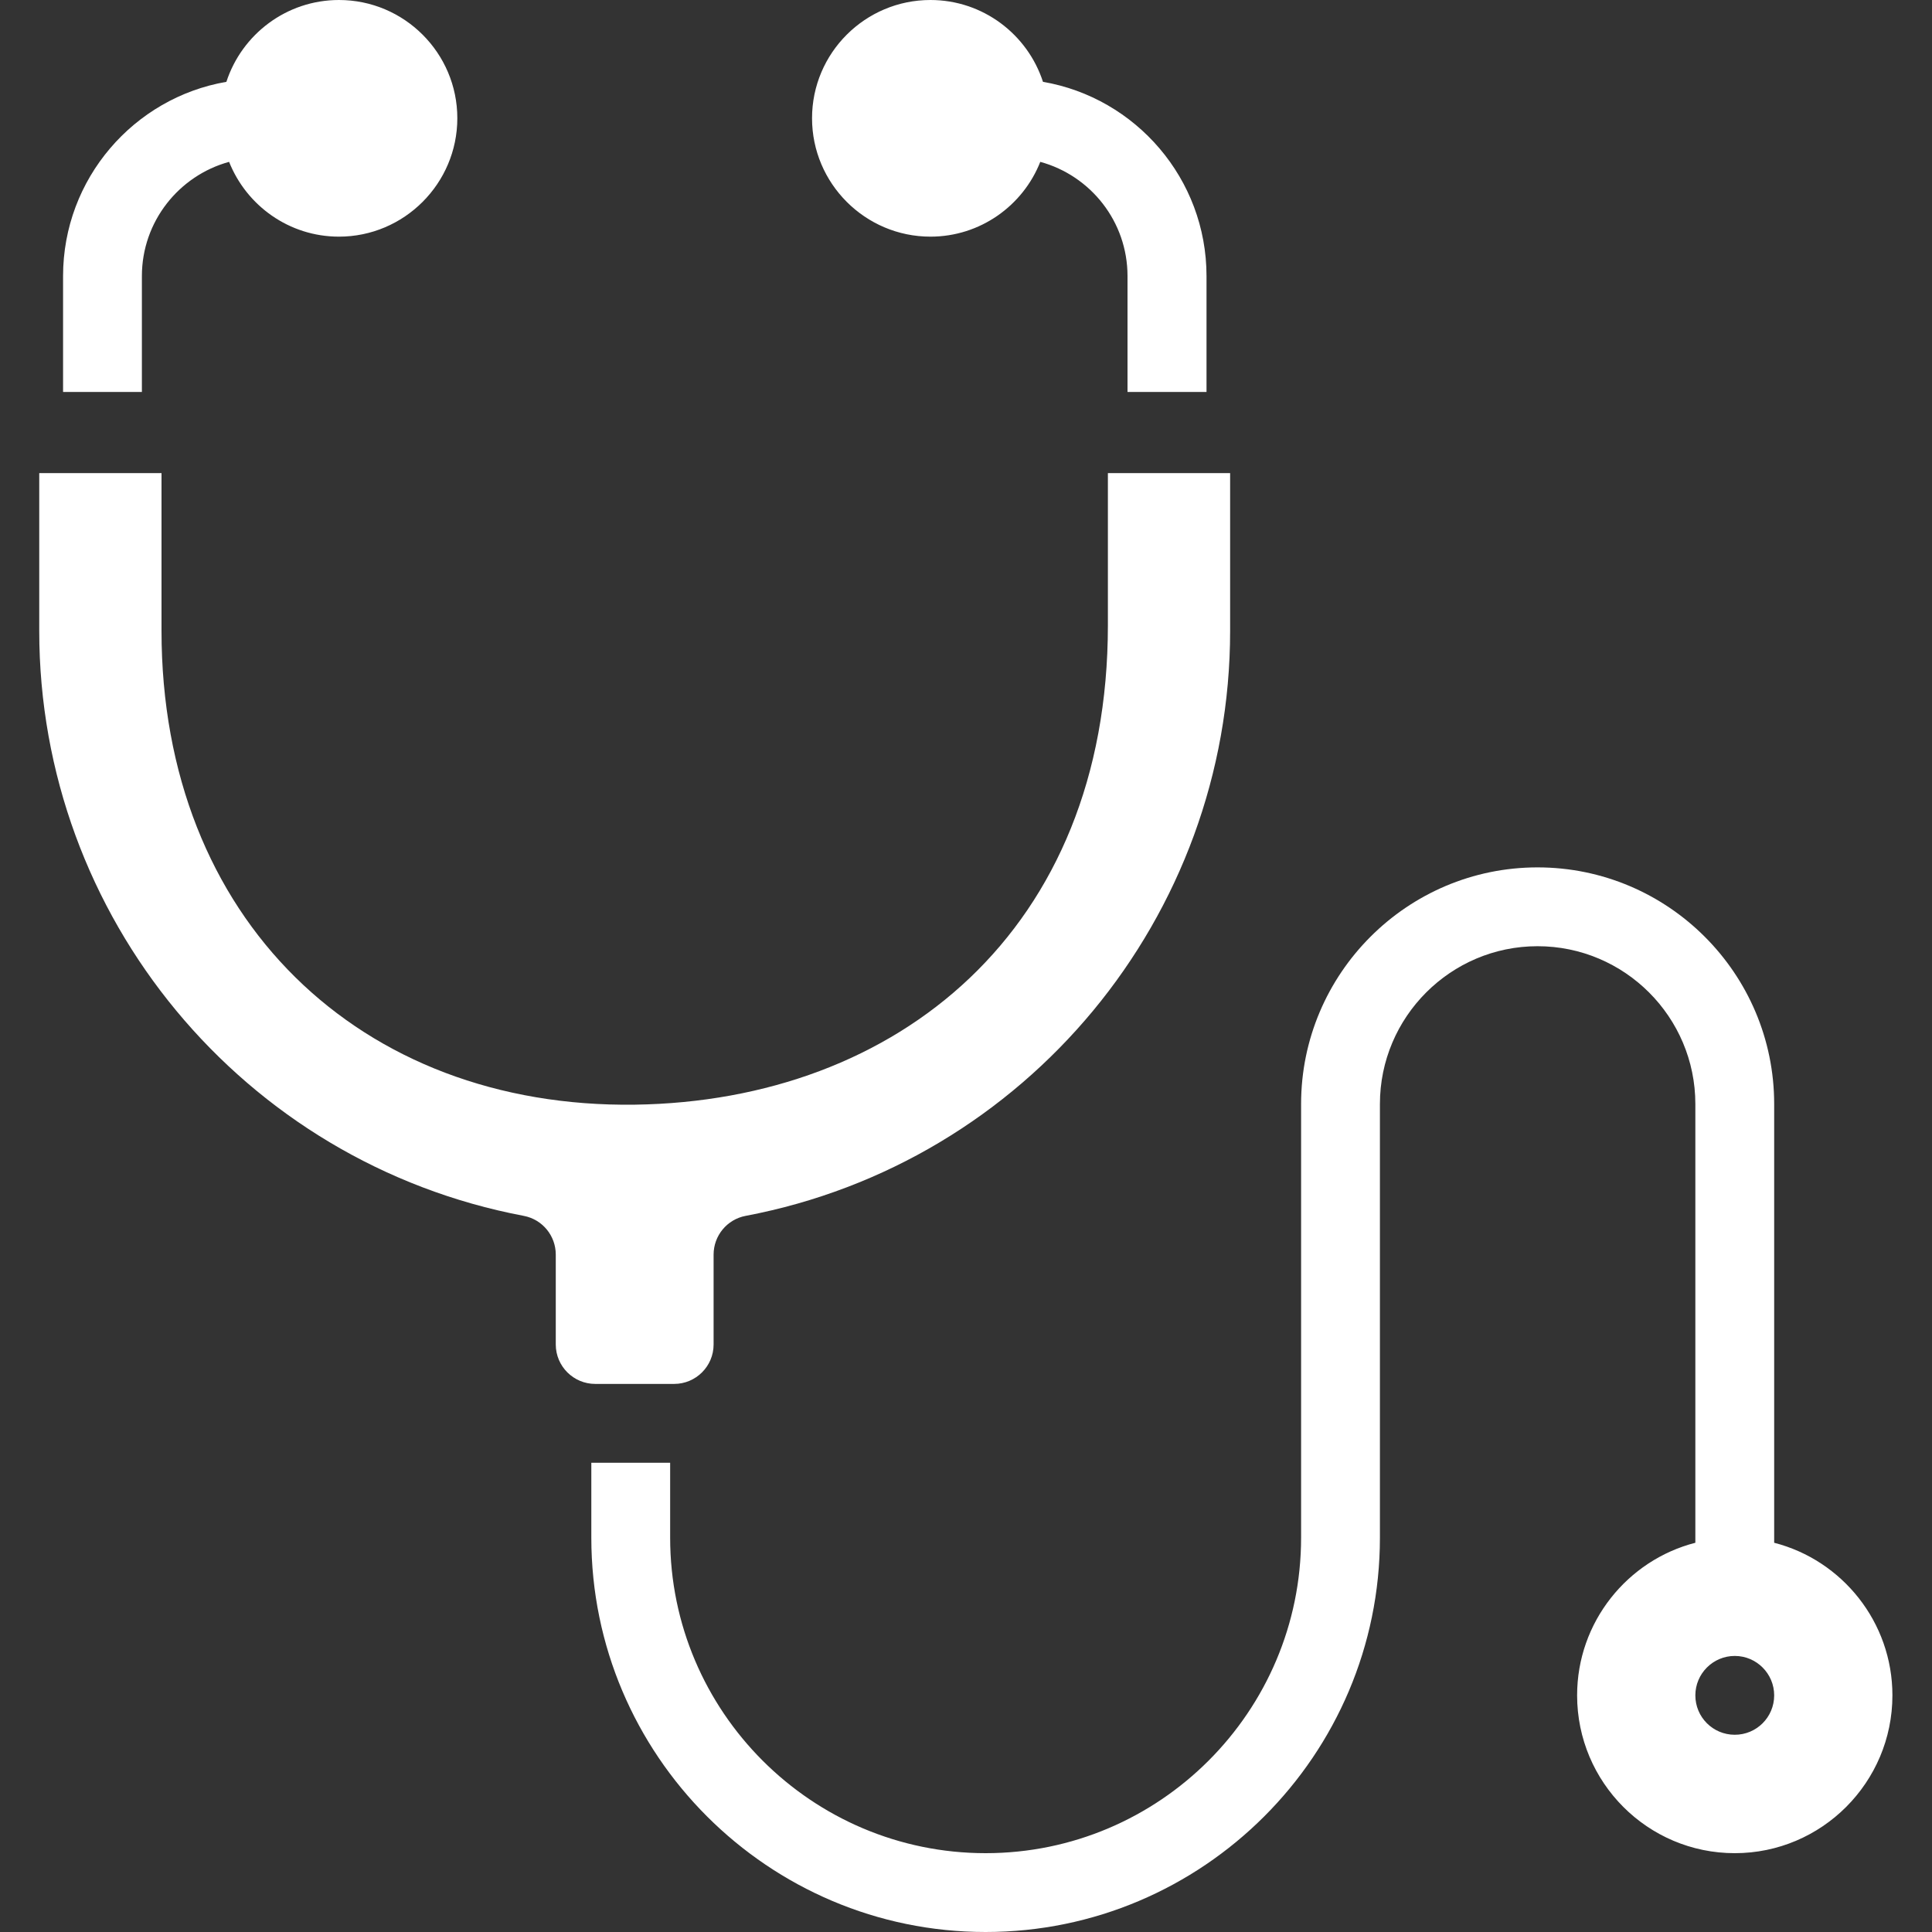
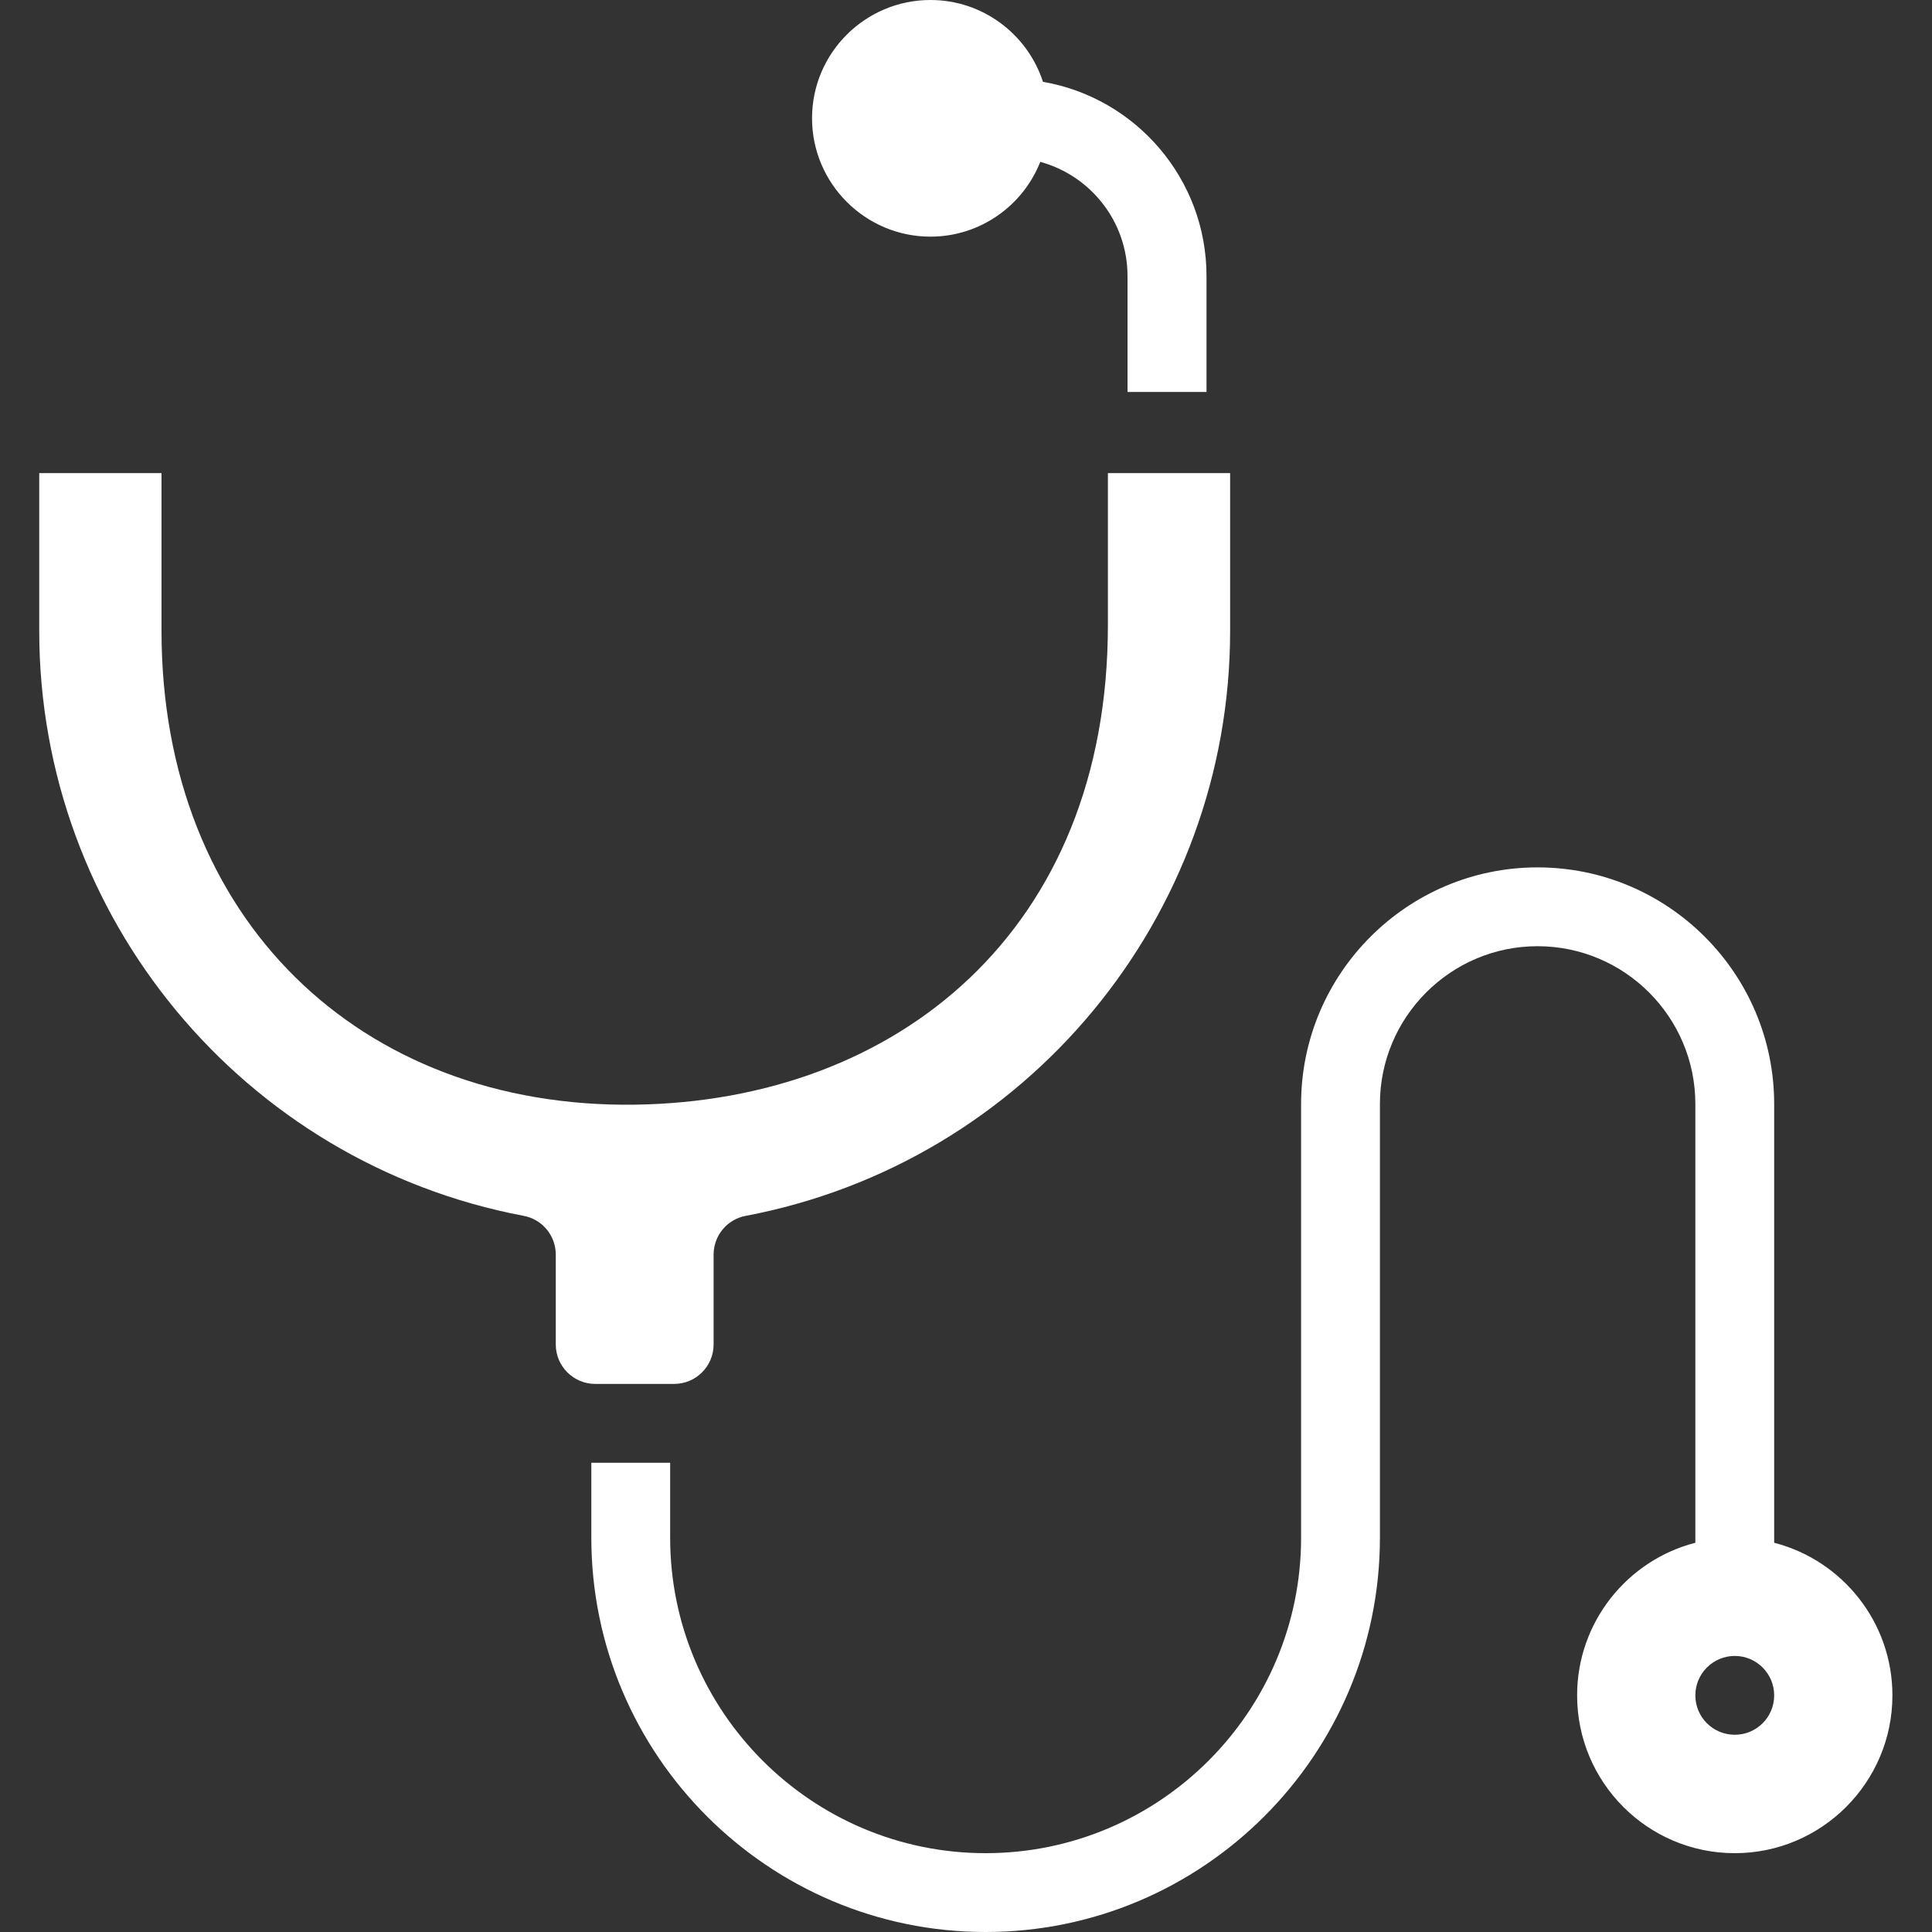
<svg xmlns="http://www.w3.org/2000/svg" width="60" zoomAndPan="magnify" viewBox="0 0 45 45" height="60" preserveAspectRatio="xMidYMid meet" version="1.2">
  <rect x="0" y="0" width="45" height="45" fill="#333333" stroke="none" />
  <defs>
    <clipPath id="1687539b9e">
      <path d="M 13 20 L 44.398 20 L 44.398 45 L 13 45 Z M 13 20 " />
    </clipPath>
    <clipPath id="33a3ac830f">
      <path d="M 0.898 11 L 29 11 L 29 33 L 0.898 33 Z M 0.898 11 " />
    </clipPath>
  </defs>
  <g id="b7a87421fe">
    <g clip-rule="nonzero" clip-path="url(#1687539b9e)">
      <path style=" stroke:none;fill-rule:nonzero;fill:#ffffff;fill-opacity:1;" d="M 41.324 35.934 L 41.324 25.715 C 41.324 22.676 38.852 20.203 35.812 20.203 C 32.777 20.203 30.305 22.676 30.305 25.715 L 30.305 35.816 C 30.305 39.867 27.008 43.164 22.957 43.164 C 18.906 43.164 15.609 39.867 15.609 35.816 L 15.609 34.07 L 13.773 34.07 L 13.773 35.816 C 13.773 40.879 17.895 45 22.957 45 C 28.02 45 32.141 40.879 32.141 35.816 L 32.141 25.715 C 32.141 23.688 33.789 22.039 35.812 22.039 C 37.84 22.039 39.488 23.688 39.488 25.715 L 39.488 35.934 C 37.906 36.34 36.734 37.781 36.734 39.488 C 36.734 41.516 38.379 43.164 40.406 43.164 C 42.43 43.164 44.078 41.516 44.078 39.488 C 44.078 37.781 42.906 36.34 41.324 35.934 Z M 40.406 40.406 C 39.898 40.406 39.488 39.996 39.488 39.488 C 39.488 38.984 39.898 38.57 40.406 38.57 C 40.914 38.57 41.324 38.984 41.324 39.488 C 41.324 39.996 40.914 40.406 40.406 40.406 Z M 40.406 40.406 " />
    </g>
    <path style=" stroke:none;fill-rule:nonzero;fill:#ffffff;fill-opacity:1;" d="M 21.672 5.512 C 22.832 5.512 23.828 4.789 24.23 3.77 C 25.402 4.09 26.262 5.16 26.262 6.43 L 26.262 9.129 L 28.102 9.129 L 28.102 6.43 C 28.102 4.164 26.453 2.277 24.293 1.906 C 23.934 0.801 22.895 0 21.672 0 C 20.152 0 18.914 1.234 18.914 2.754 C 18.914 4.273 20.152 5.512 21.672 5.512 Z M 21.672 5.512 " />
    <g clip-rule="nonzero" clip-path="url(#33a3ac830f)">
      <path style=" stroke:none;fill-rule:nonzero;fill:#ffffff;fill-opacity:1;" d="M 15.703 32.234 C 16.207 32.234 16.621 31.824 16.621 31.316 L 16.621 29.223 C 16.621 28.781 16.934 28.402 17.367 28.32 C 23.906 27.082 28.652 21.352 28.652 14.695 L 28.652 11.02 L 25.805 11.02 L 25.805 14.562 C 25.805 21.66 20.906 25.645 14.785 25.73 C 8.395 25.816 3.762 21.406 3.762 14.695 L 3.762 11.02 L 0.914 11.02 L 0.914 14.695 C 0.914 21.352 5.66 27.082 12.199 28.32 C 12.633 28.402 12.945 28.781 12.945 29.223 L 12.945 31.316 C 12.945 31.824 13.359 32.234 13.863 32.234 Z M 15.703 32.234 " />
    </g>
-     <path style=" stroke:none;fill-rule:nonzero;fill:#ffffff;fill-opacity:1;" d="M 3.305 6.43 C 3.305 5.16 4.168 4.09 5.336 3.77 C 5.742 4.789 6.734 5.512 7.895 5.512 C 9.414 5.512 10.652 4.273 10.652 2.754 C 10.652 1.234 9.414 0 7.895 0 C 6.672 0 5.633 0.801 5.273 1.906 C 3.117 2.277 1.469 4.164 1.469 6.43 L 1.469 9.129 L 3.305 9.129 Z M 3.305 6.43 " />
  </g>
</svg>